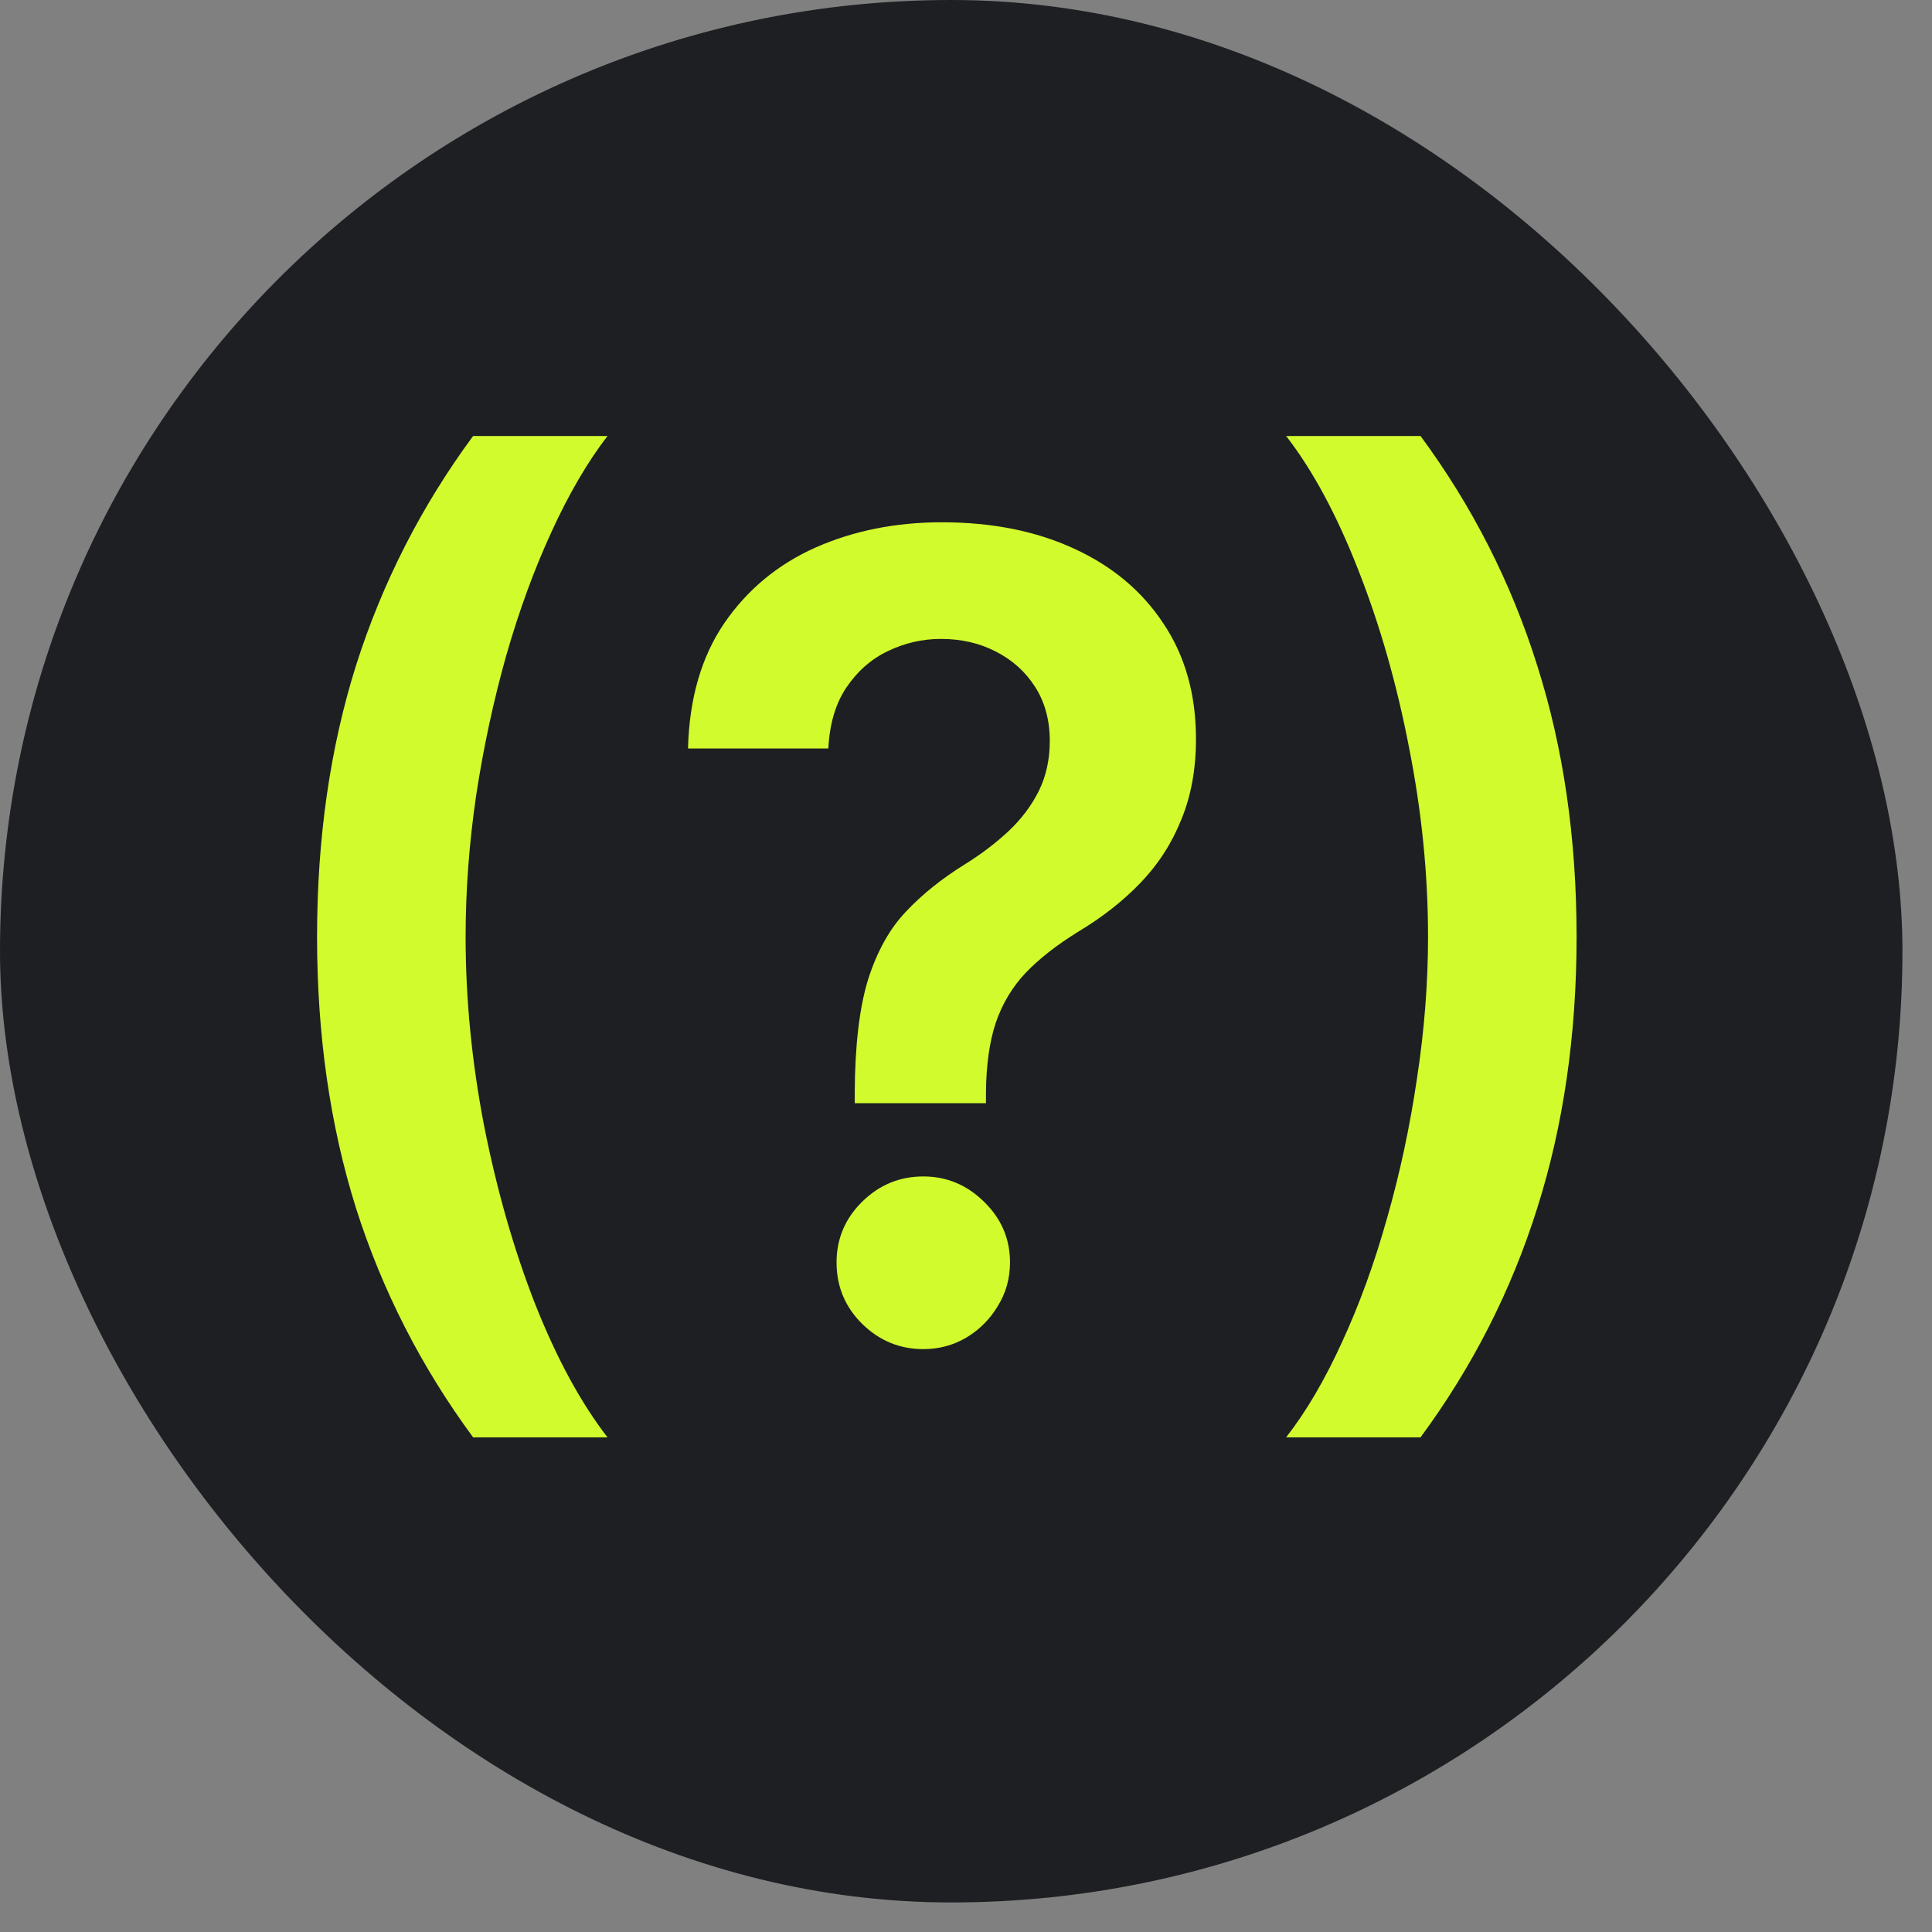
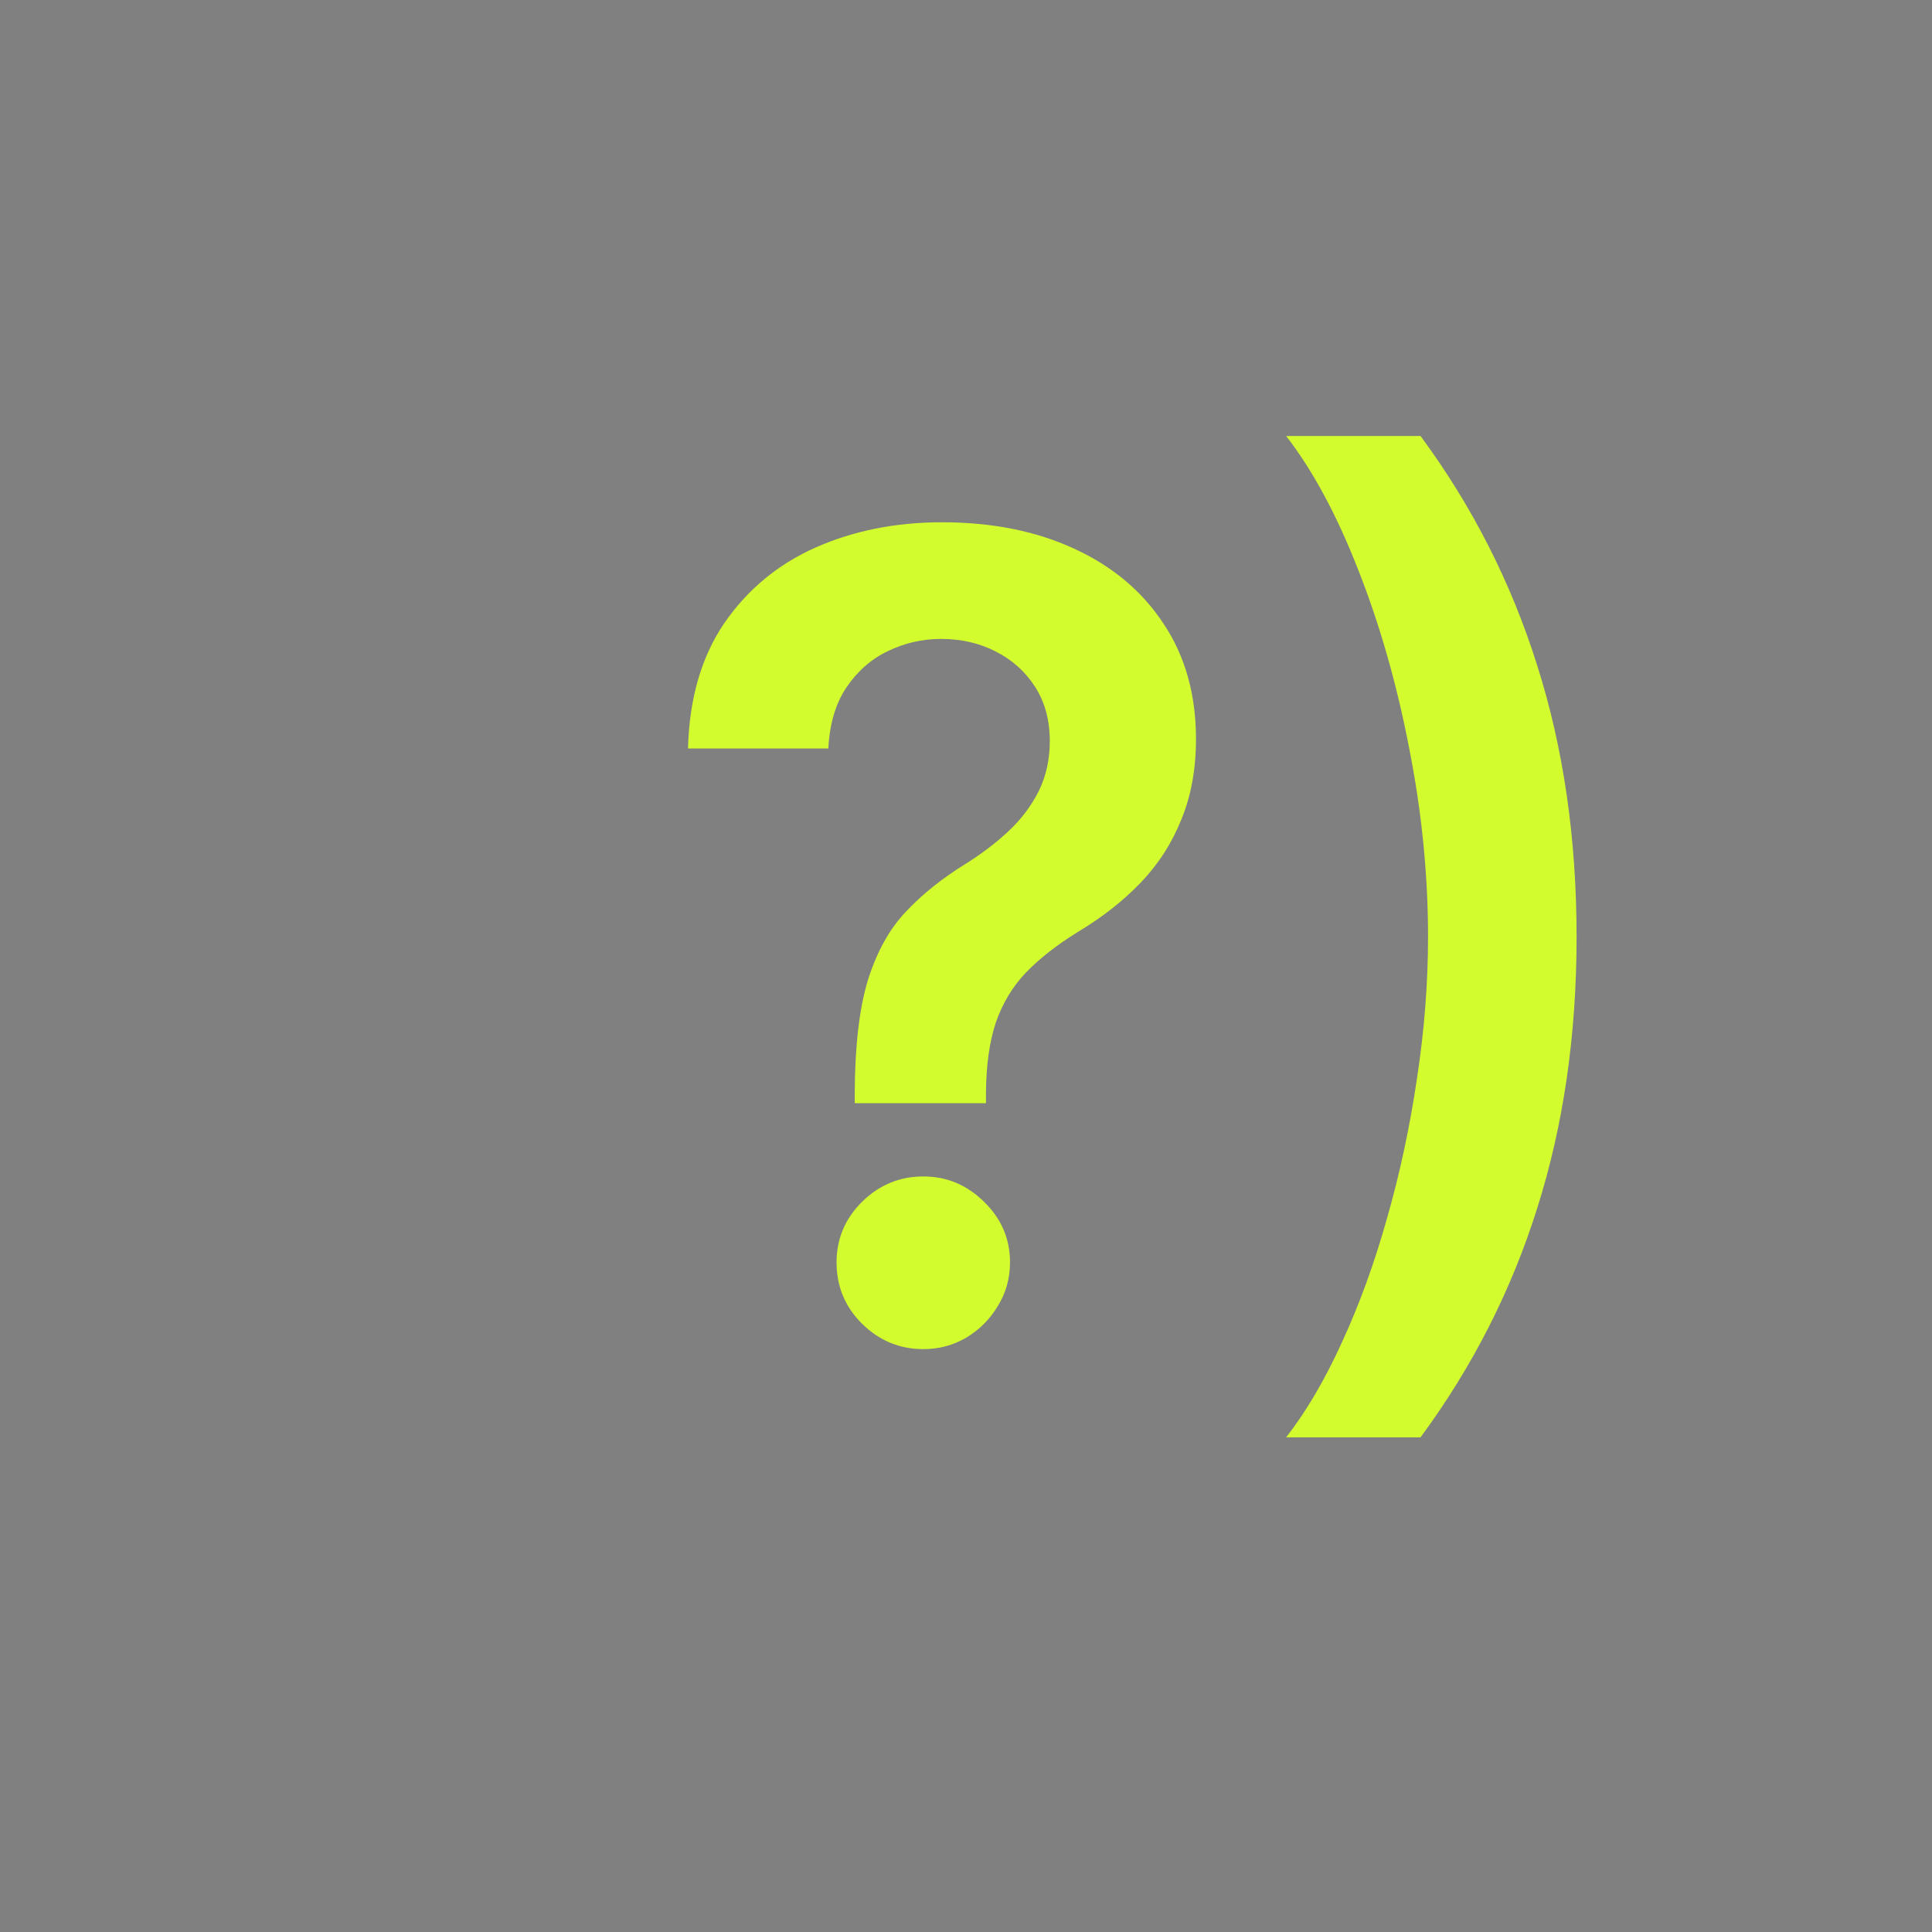
<svg xmlns="http://www.w3.org/2000/svg" width="27" height="27" viewBox="0 0 27 27" fill="none">
  <rect x="0" y="0" width="27" height="27" fill="#808080" stroke="none" />
-   <rect width="26.587" height="26.587" rx="13.293" fill="#1E1F22" />
  <g opacity="0.99">
-     <path d="M4.431 13.093C4.431 11.716 4.613 10.451 4.976 9.298C5.344 8.142 5.889 7.073 6.612 6.093H8.49C8.211 6.456 7.95 6.902 7.708 7.431C7.466 7.956 7.255 8.533 7.075 9.16C6.899 9.785 6.759 10.433 6.656 11.105C6.557 11.777 6.507 12.439 6.507 13.093C6.507 13.963 6.594 14.844 6.766 15.736C6.943 16.629 7.179 17.456 7.477 18.22C7.778 18.98 8.116 19.603 8.49 20.087H6.612C5.889 19.107 5.344 18.04 4.976 16.887C4.613 15.731 4.431 14.466 4.431 13.093Z" fill="#D4FD2D" />
    <path d="M11.945 15.417V15.274C11.948 14.609 12.011 14.08 12.132 13.688C12.257 13.295 12.433 12.979 12.661 12.74C12.888 12.498 13.165 12.276 13.492 12.074C13.716 11.934 13.916 11.782 14.093 11.617C14.273 11.448 14.414 11.261 14.517 11.055C14.62 10.846 14.671 10.613 14.671 10.356C14.671 10.066 14.603 9.814 14.467 9.601C14.331 9.388 14.148 9.223 13.916 9.105C13.689 8.988 13.434 8.929 13.151 8.929C12.89 8.929 12.642 8.986 12.407 9.1C12.176 9.21 11.983 9.379 11.829 9.607C11.678 9.831 11.594 10.115 11.576 10.46H9.615C9.633 9.763 9.802 9.179 10.122 8.709C10.445 8.239 10.871 7.886 11.399 7.651C11.932 7.416 12.519 7.299 13.162 7.299C13.863 7.299 14.48 7.422 15.012 7.668C15.548 7.914 15.965 8.265 16.263 8.72C16.564 9.171 16.714 9.708 16.714 10.328C16.714 10.747 16.646 11.121 16.51 11.451C16.378 11.782 16.189 12.076 15.943 12.333C15.697 12.59 15.405 12.819 15.068 13.021C14.77 13.205 14.526 13.396 14.335 13.594C14.148 13.792 14.008 14.025 13.916 14.293C13.828 14.558 13.782 14.884 13.779 15.274V15.417H11.945ZM12.903 18.854C12.573 18.854 12.288 18.736 12.049 18.501C11.811 18.266 11.691 17.98 11.691 17.642C11.691 17.311 11.811 17.029 12.049 16.794C12.288 16.559 12.573 16.441 12.903 16.441C13.23 16.441 13.512 16.559 13.751 16.794C13.993 17.029 14.115 17.311 14.115 17.642C14.115 17.866 14.058 18.07 13.944 18.253C13.834 18.437 13.687 18.584 13.503 18.694C13.323 18.8 13.123 18.854 12.903 18.854Z" fill="#D4FD2D" />
    <path d="M22.033 13.093C22.033 14.466 21.849 15.731 21.482 16.887C21.119 18.04 20.575 19.107 19.852 20.087H17.974C18.257 19.724 18.517 19.279 18.756 18.754C18.998 18.229 19.208 17.653 19.384 17.025C19.564 16.397 19.703 15.747 19.802 15.075C19.905 14.403 19.957 13.743 19.957 13.093C19.957 12.223 19.869 11.341 19.692 10.449C19.52 9.557 19.283 8.729 18.982 7.965C18.684 7.202 18.349 6.577 17.974 6.093H19.852C20.575 7.073 21.119 8.142 21.482 9.298C21.849 10.451 22.033 11.716 22.033 13.093Z" fill="#D4FD2D" />
  </g>
</svg>